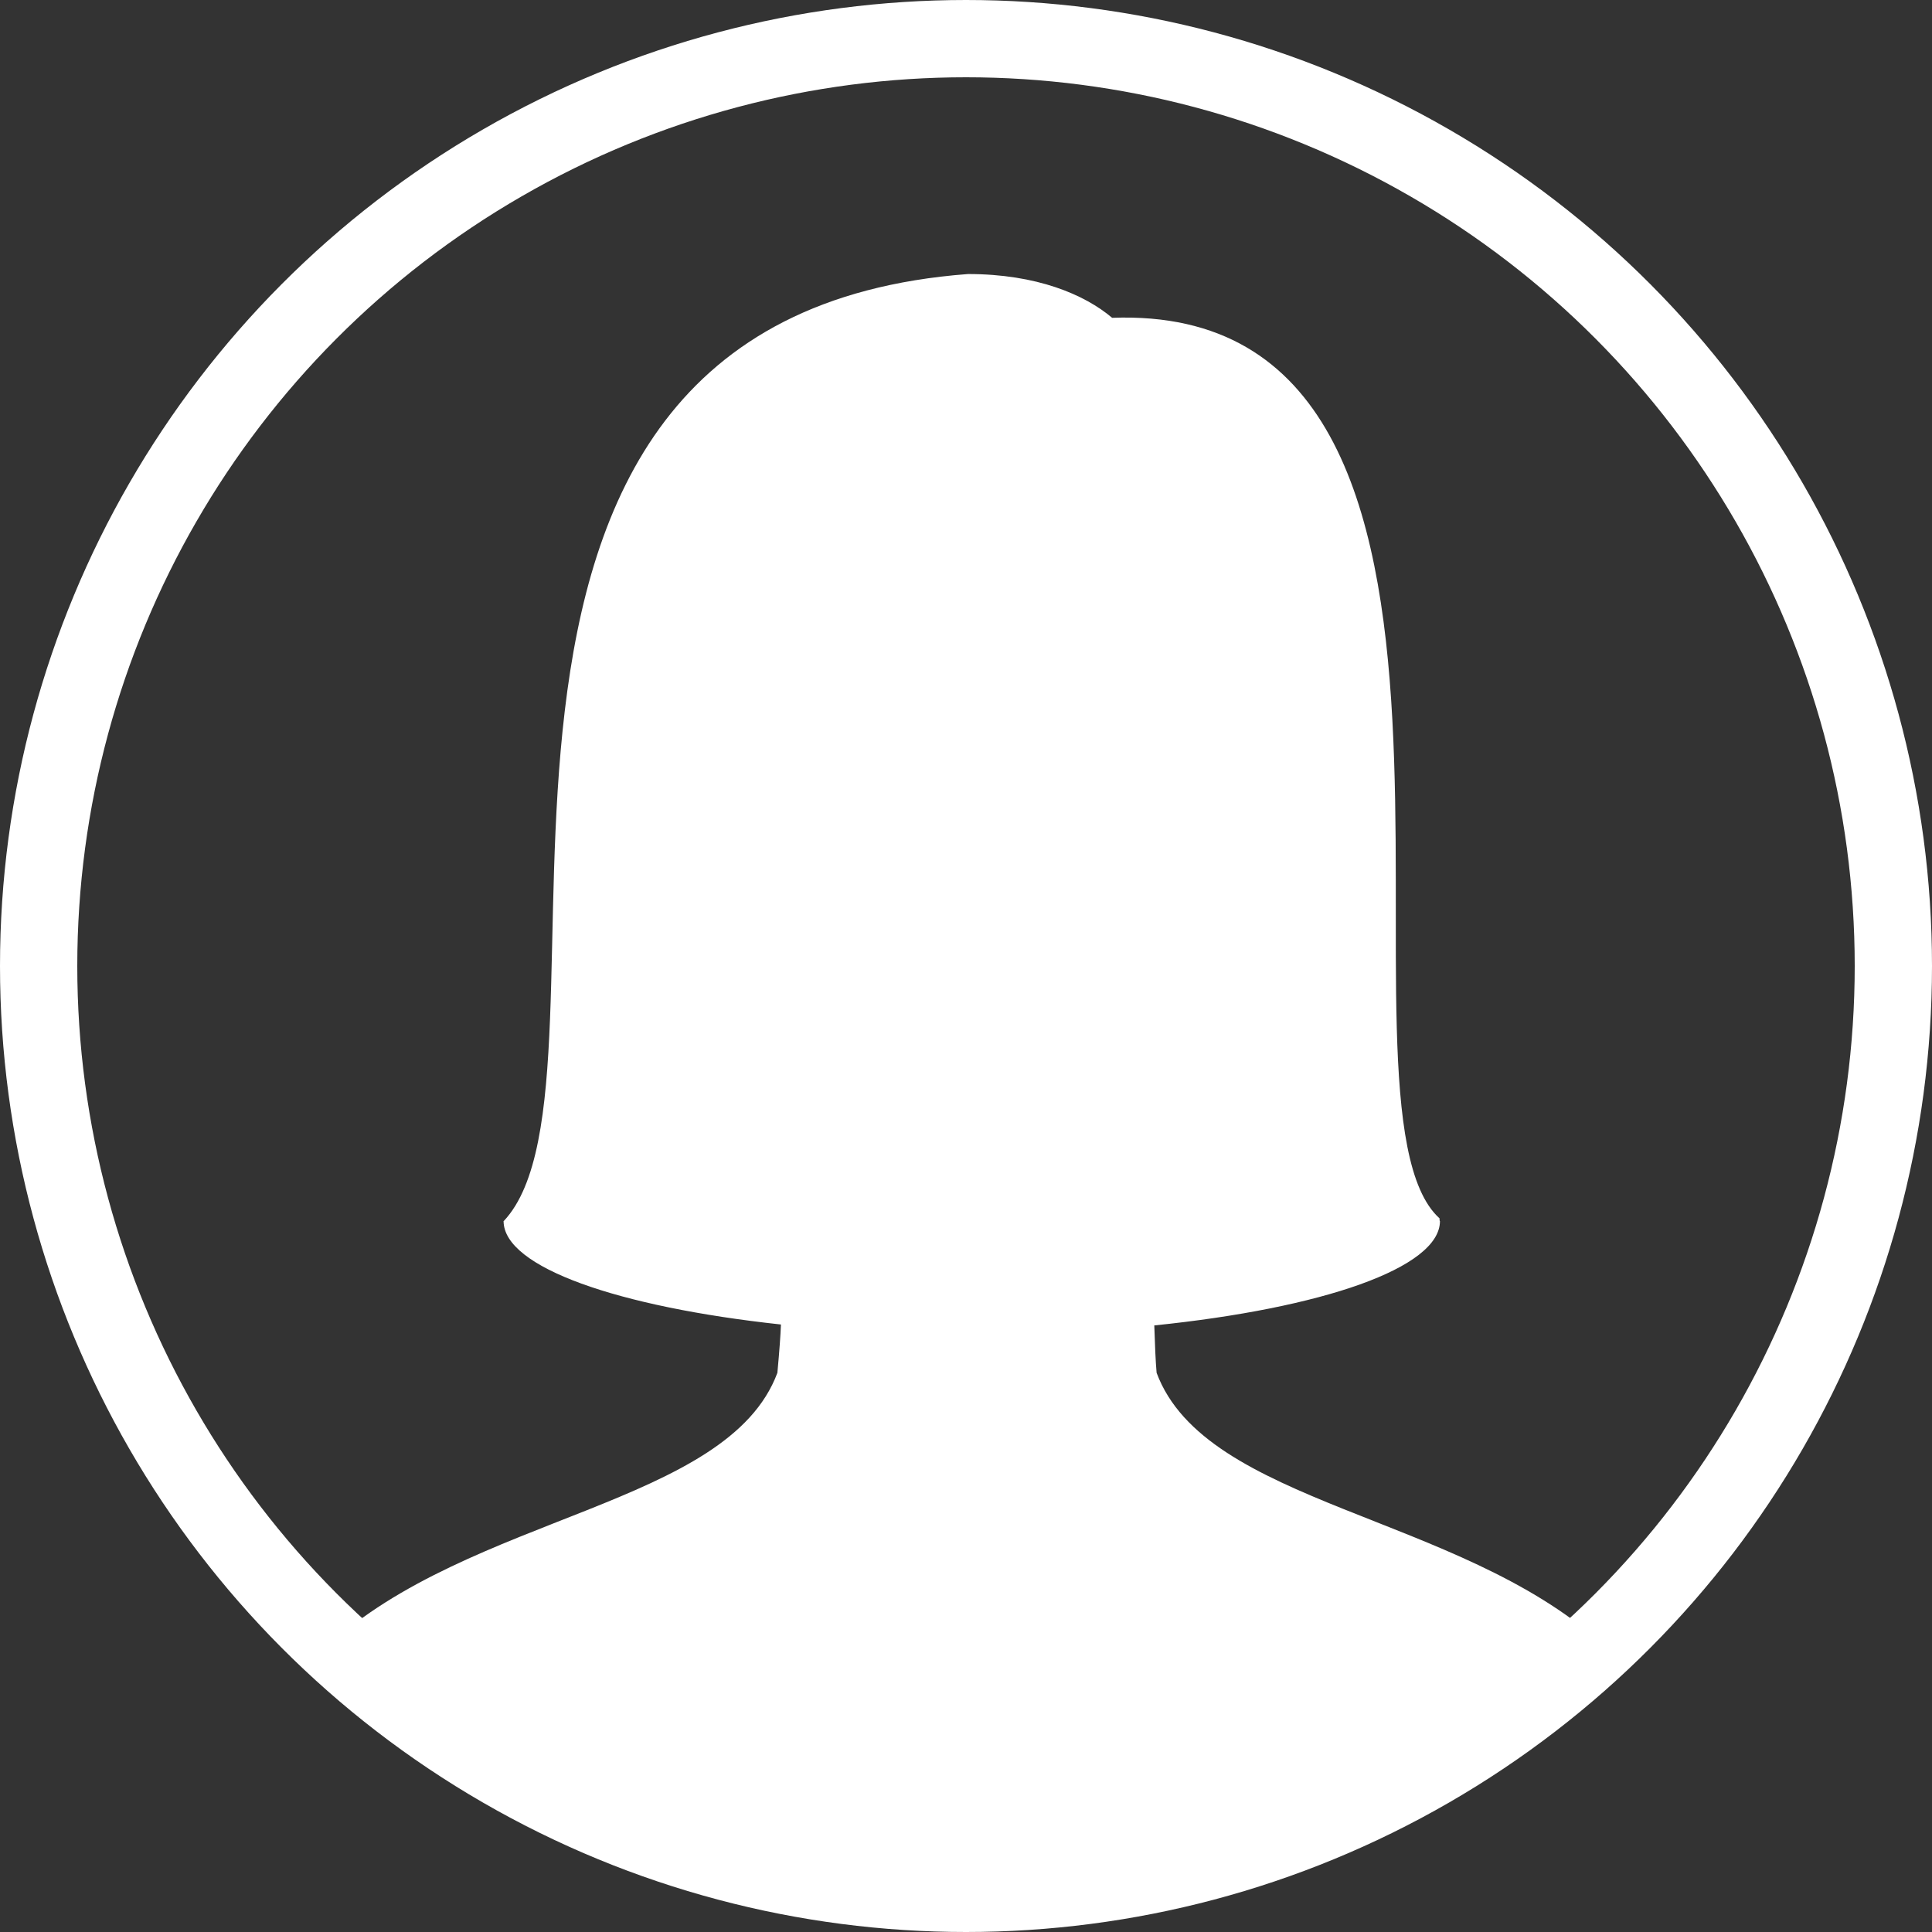
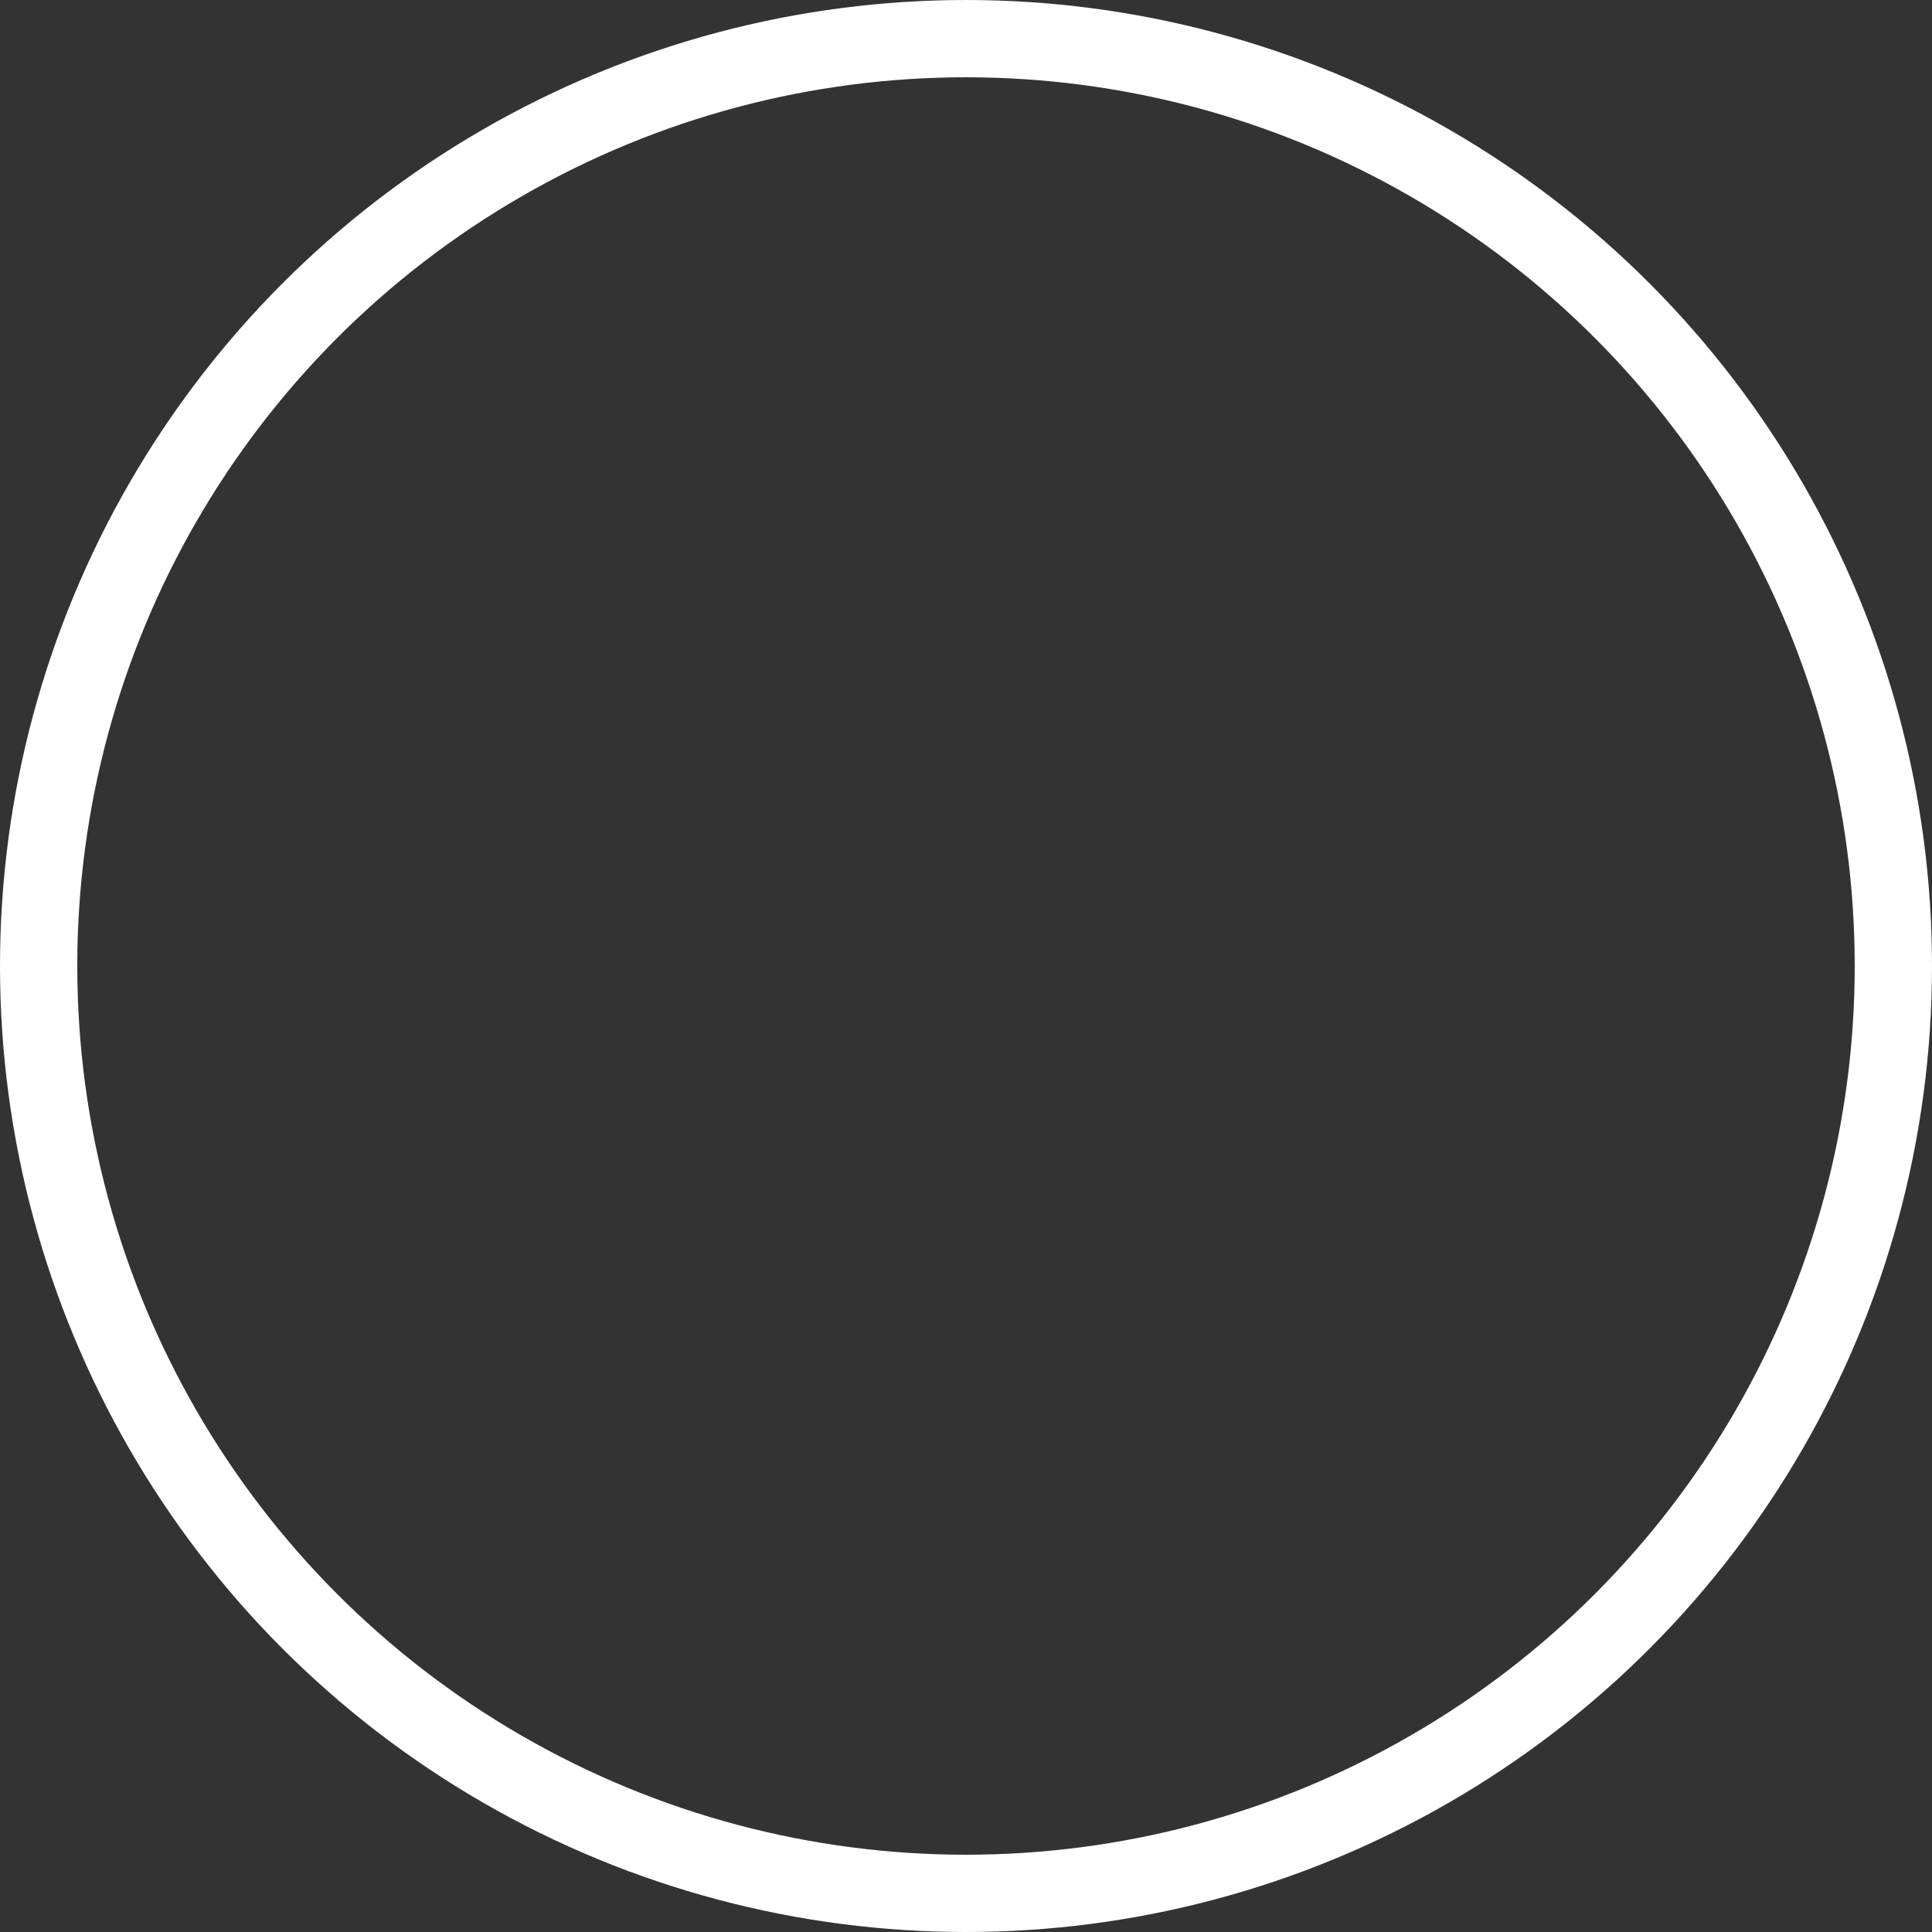
<svg xmlns="http://www.w3.org/2000/svg" width="50" height="50">
  <rect width="100%" height="100%" fill="#333333" stroke="none" />
  <g>
    <title>background</title>
    <rect fill="none" id="canvas_background" height="402" width="582" y="-1" x="-1" />
  </g>
  <g>
    <title>Layer 1</title>
    <circle id="svg_1" stroke-width="2" stroke-miterlimit="10" stroke-linecap="round" stroke="#ffffff" r="24" fill="none" cy="25" cx="25" />
    <rect x="-1.07" y="15.089" id="svg_2" width="50" height="50" fill="none" />
-     <path fill="#ffffff" id="svg_3" d="m29.933,35.528c-0.026,-0.287 -0.045,-0.748 -0.06,-1.226c4.345,-0.445 7.393,-1.487 7.393,-2.701c-0.012,-0.002 -0.011,-0.05 -0.011,-0.07c-3.248,-2.927 2.816,-23.728 -8.473,-23.306c-0.709,-0.6 -1.95,-1.133 -3.73,-1.133c-15.291,1.157 -8.53,20.8 -12.014,24.508c-0.002,0.001 -0.005,0.001 -0.007,0.001c0,0.002 0.001,0.004 0.001,0.006c0,0.001 -0.001,0.002 -0.001,0.002s0.001,0 0.002,0.001c0.014,1.189 2.959,2.212 7.178,2.668c-0.012,0.29 -0.037,0.649 -0.092,1.25c-1.282,3.447 -7.958,3.663 -11.659,7.092c2.023,1.766 9.072,6.508 16.634,6.508s13.842,-3.589 16.346,-6.608c-3.709,-3.332 -10.238,-3.579 -11.507,-6.992z" />
  </g>
</svg>